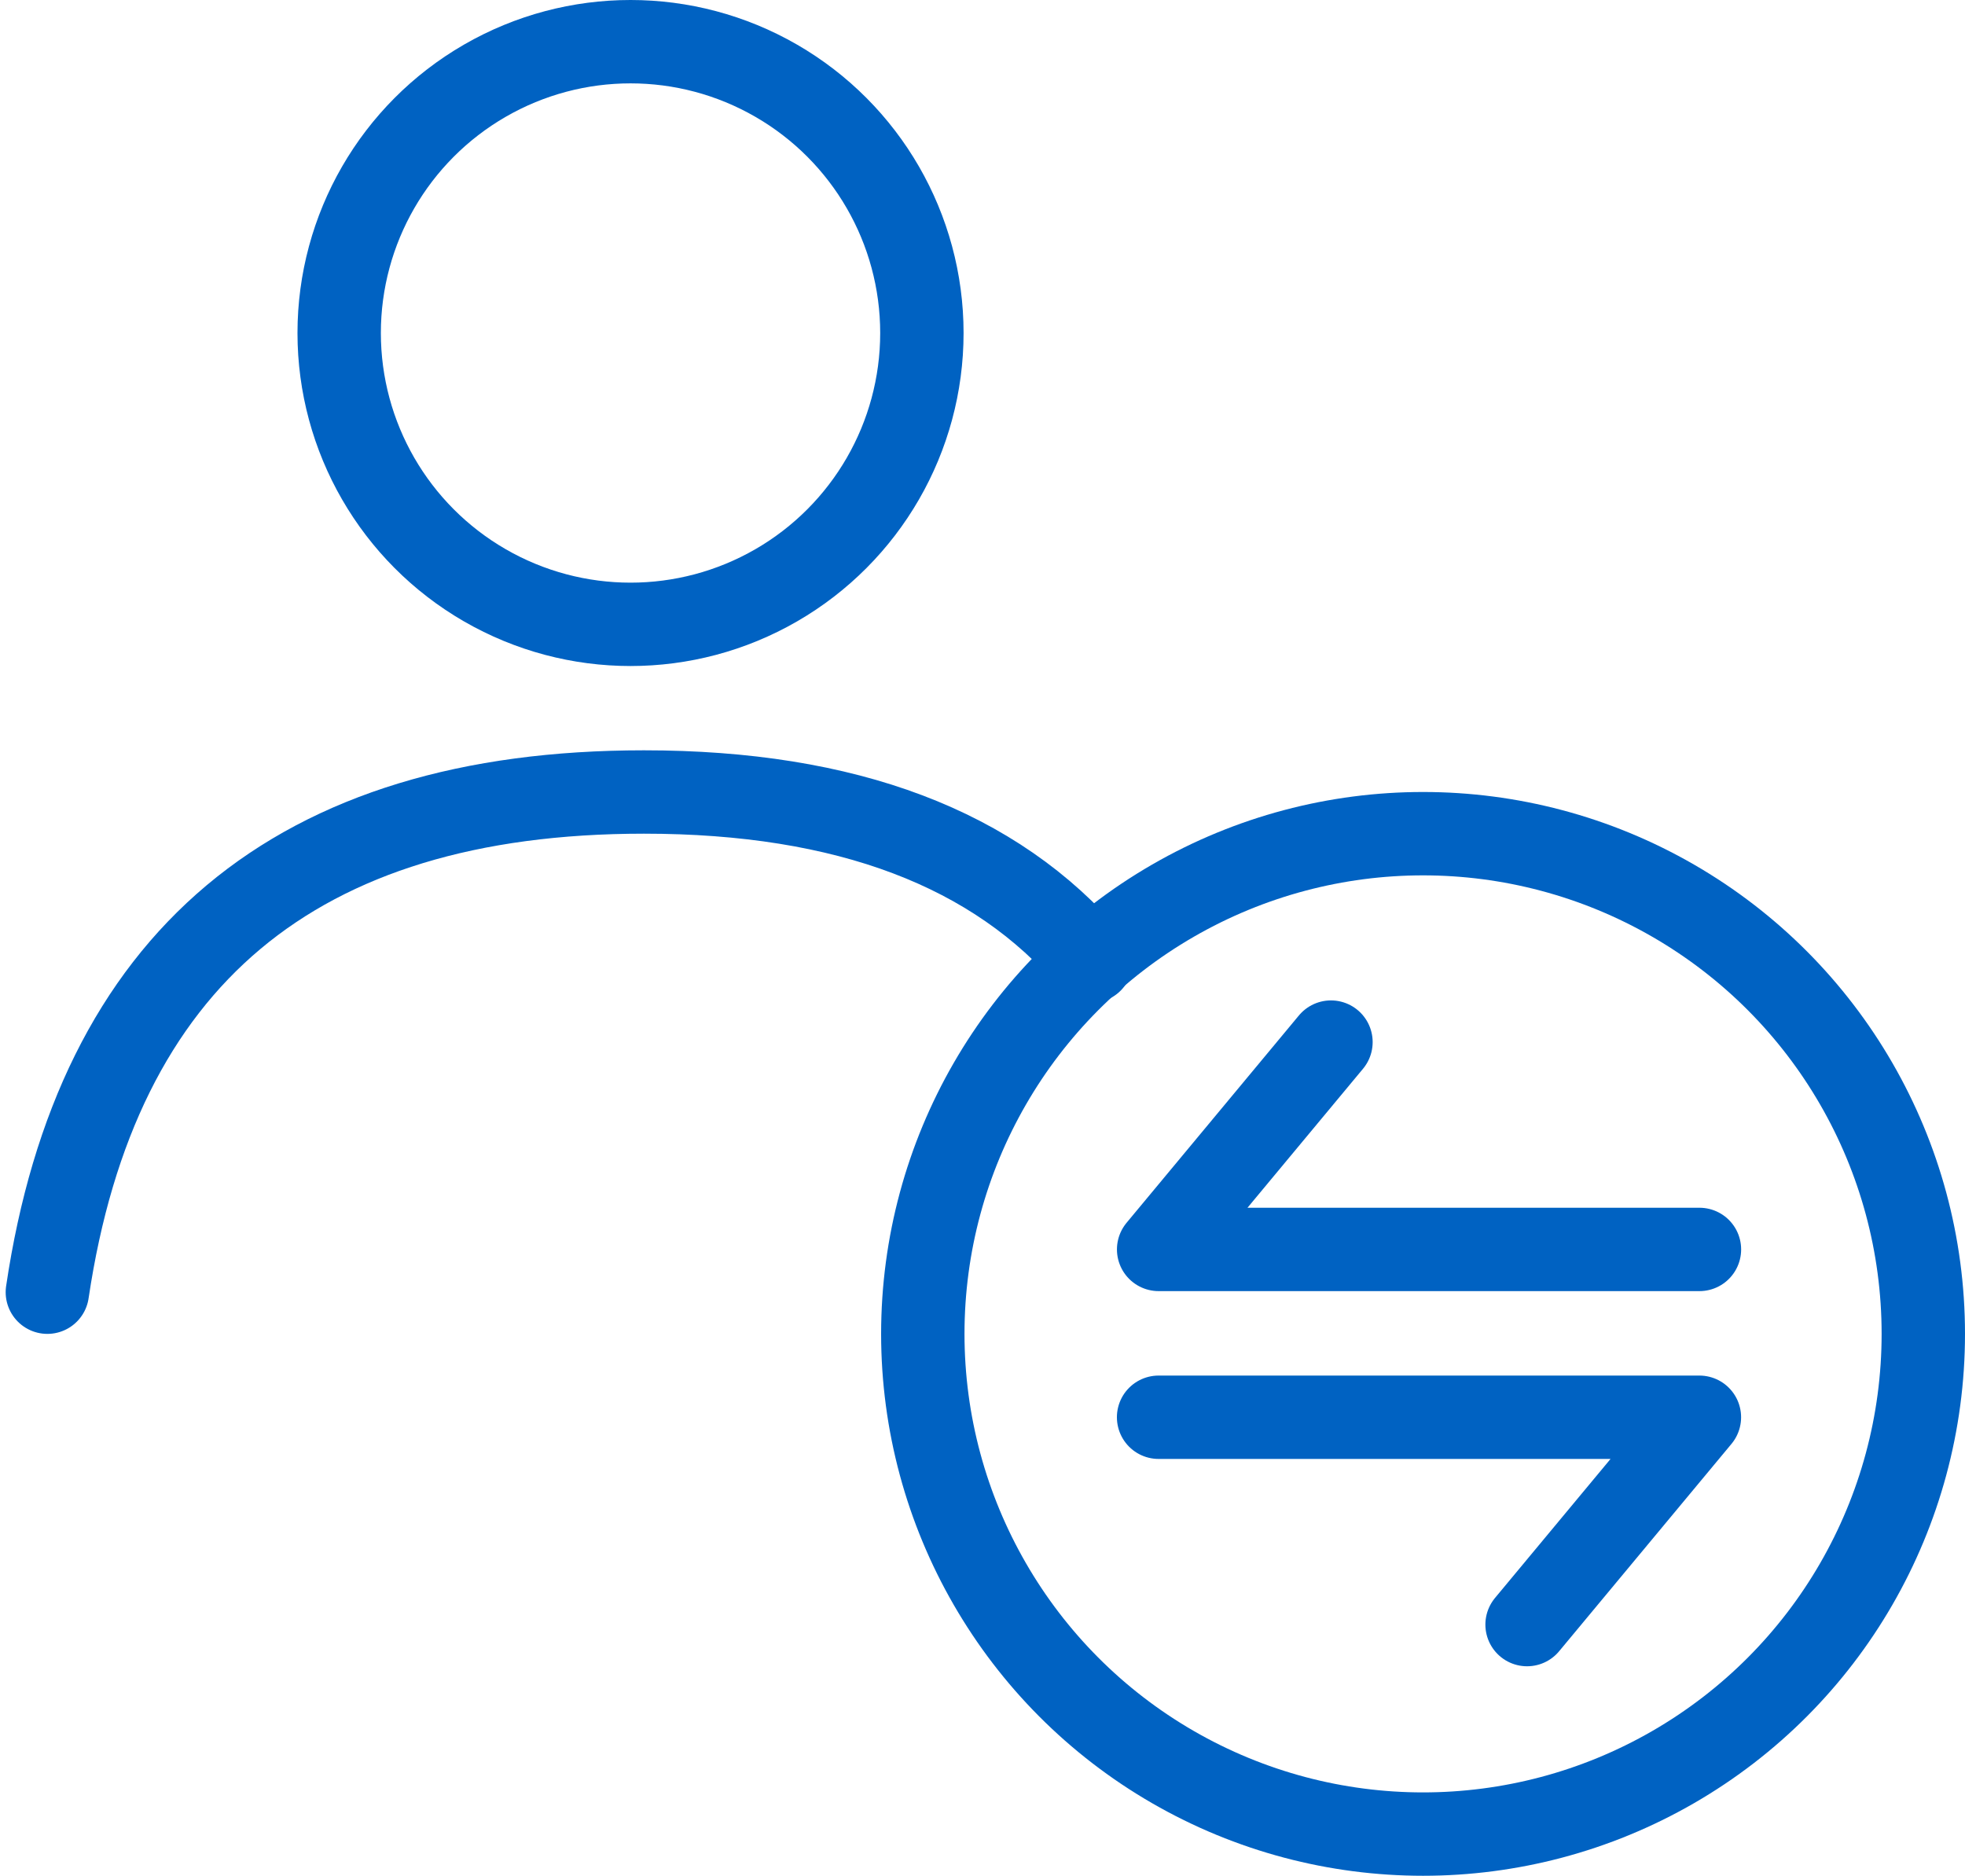
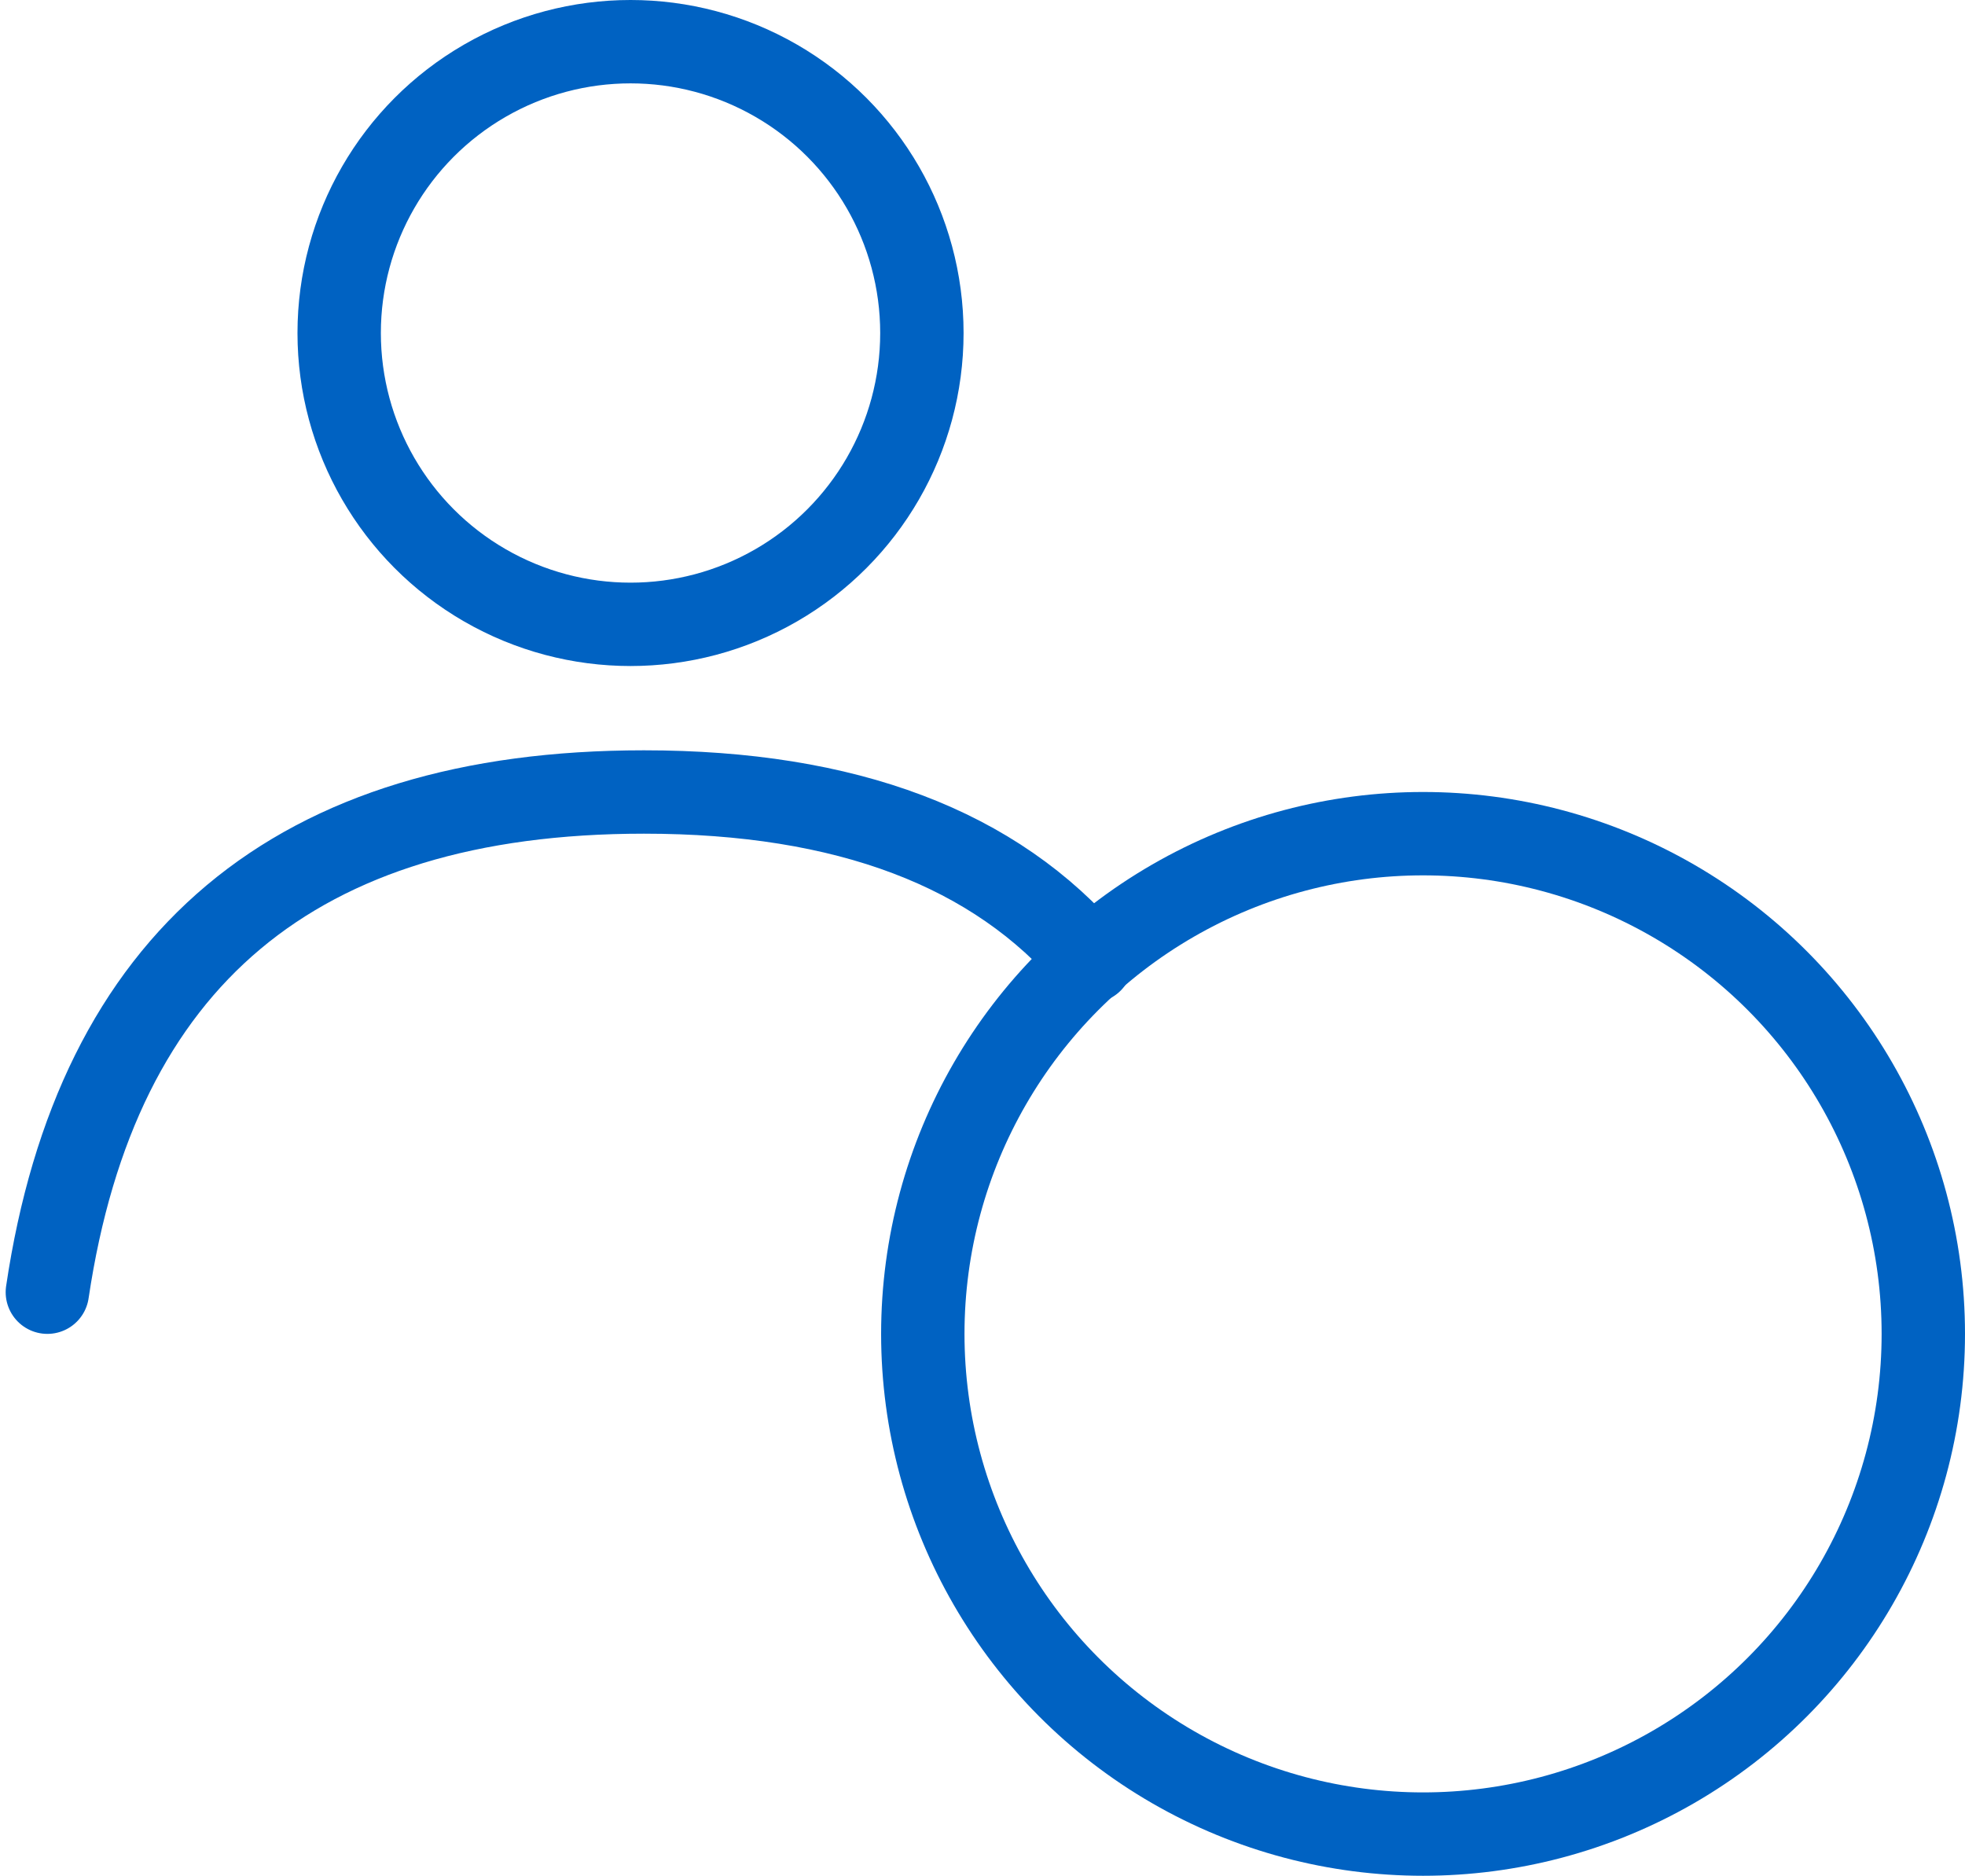
<svg xmlns="http://www.w3.org/2000/svg" width="47.136" height="45" viewBox="0 0 47.136 45">
  <g id="Symbols" transform="translate(0.136)">
    <g id="tabbar_cs" transform="translate(-894 -124)">
      <g id="Group-2" transform="translate(895 124)">
        <circle id="Oval" cx="6.989" cy="6.989" r="6.989" transform="translate(7 1)" fill="none" stroke="#0062c2" stroke-width="2" />
        <path id="Path-19-Copy" d="M0,31Q1.782,19,14.31,19q7.286,0,10.728,4.059" fill="none" stroke="#0062c2" stroke-linecap="round" stroke-linejoin="round" stroke-width="2" fill-rule="evenodd" />
        <circle id="Oval-2" data-name="Oval" cx="12" cy="12" r="12" transform="translate(21 20)" fill="none" stroke="#0062c2" stroke-width="2" />
-         <path id="Path-37" d="M30.791,25l-4.134,4.974H39.63" fill="none" stroke="#0062c2" stroke-linecap="round" stroke-linejoin="round" stroke-width="2" fill-rule="evenodd" />
-         <path id="Path-37-Copy" d="M30.791,34l-4.134,4.974H39.63" transform="translate(66.286 72.974) rotate(180)" fill="none" stroke="#0062c2" stroke-linecap="round" stroke-linejoin="round" stroke-width="2" fill-rule="evenodd" />
      </g>
    </g>
  </g>
</svg>